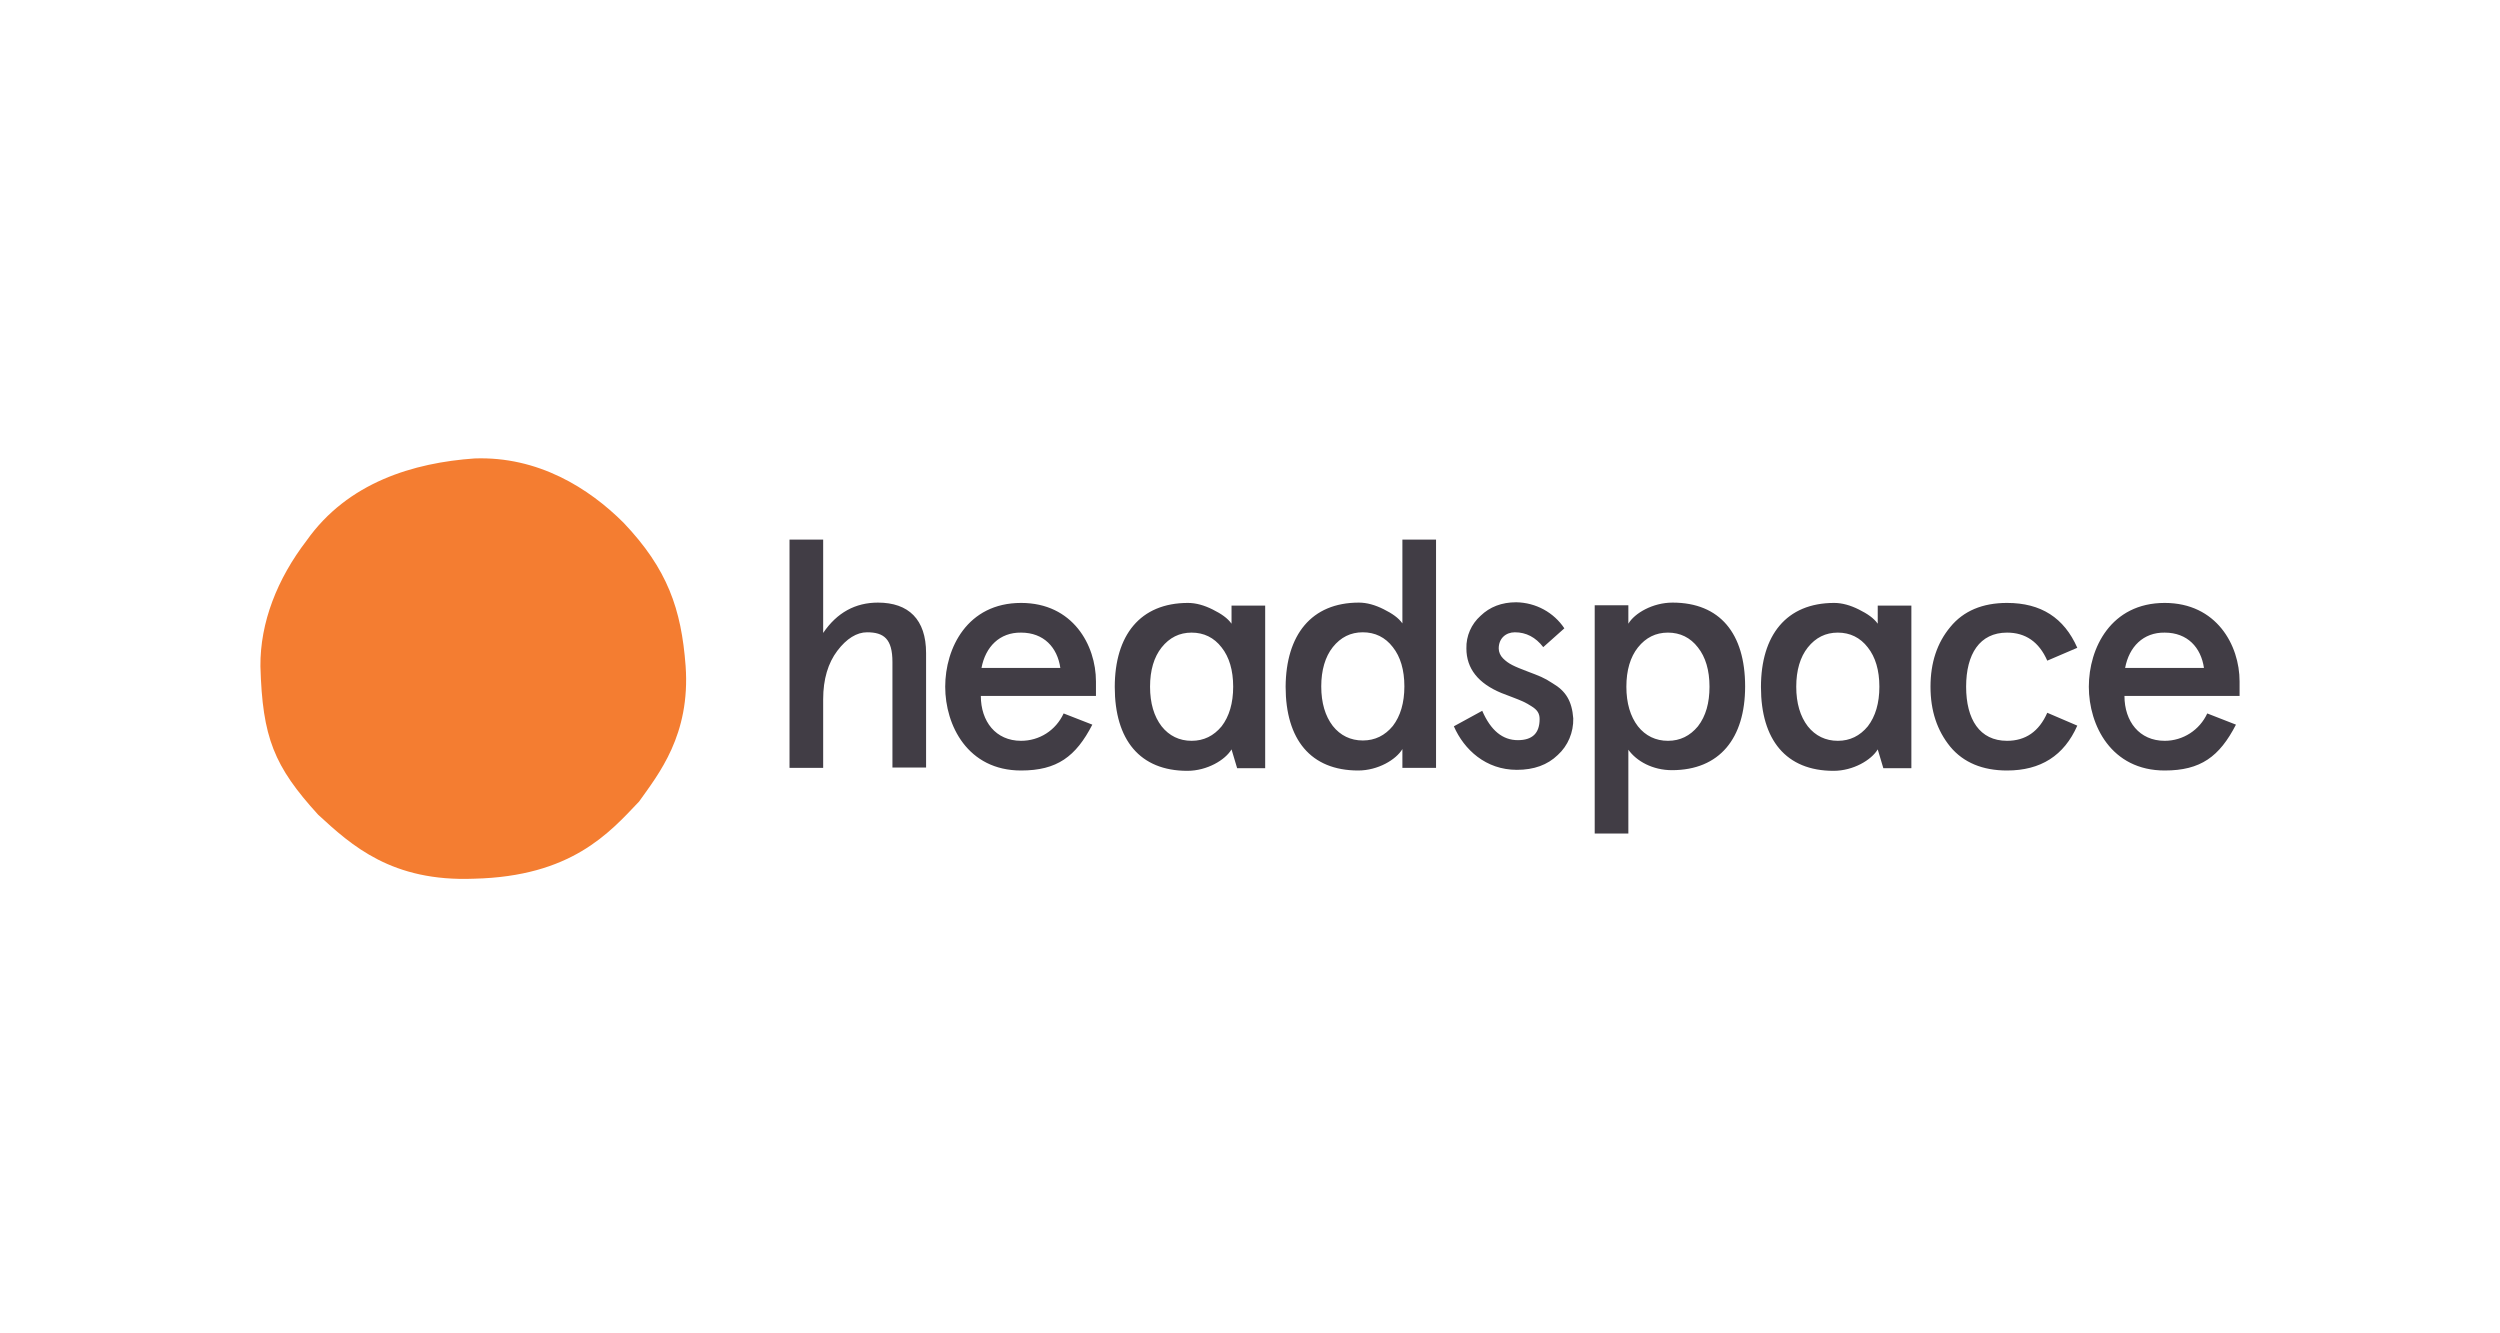
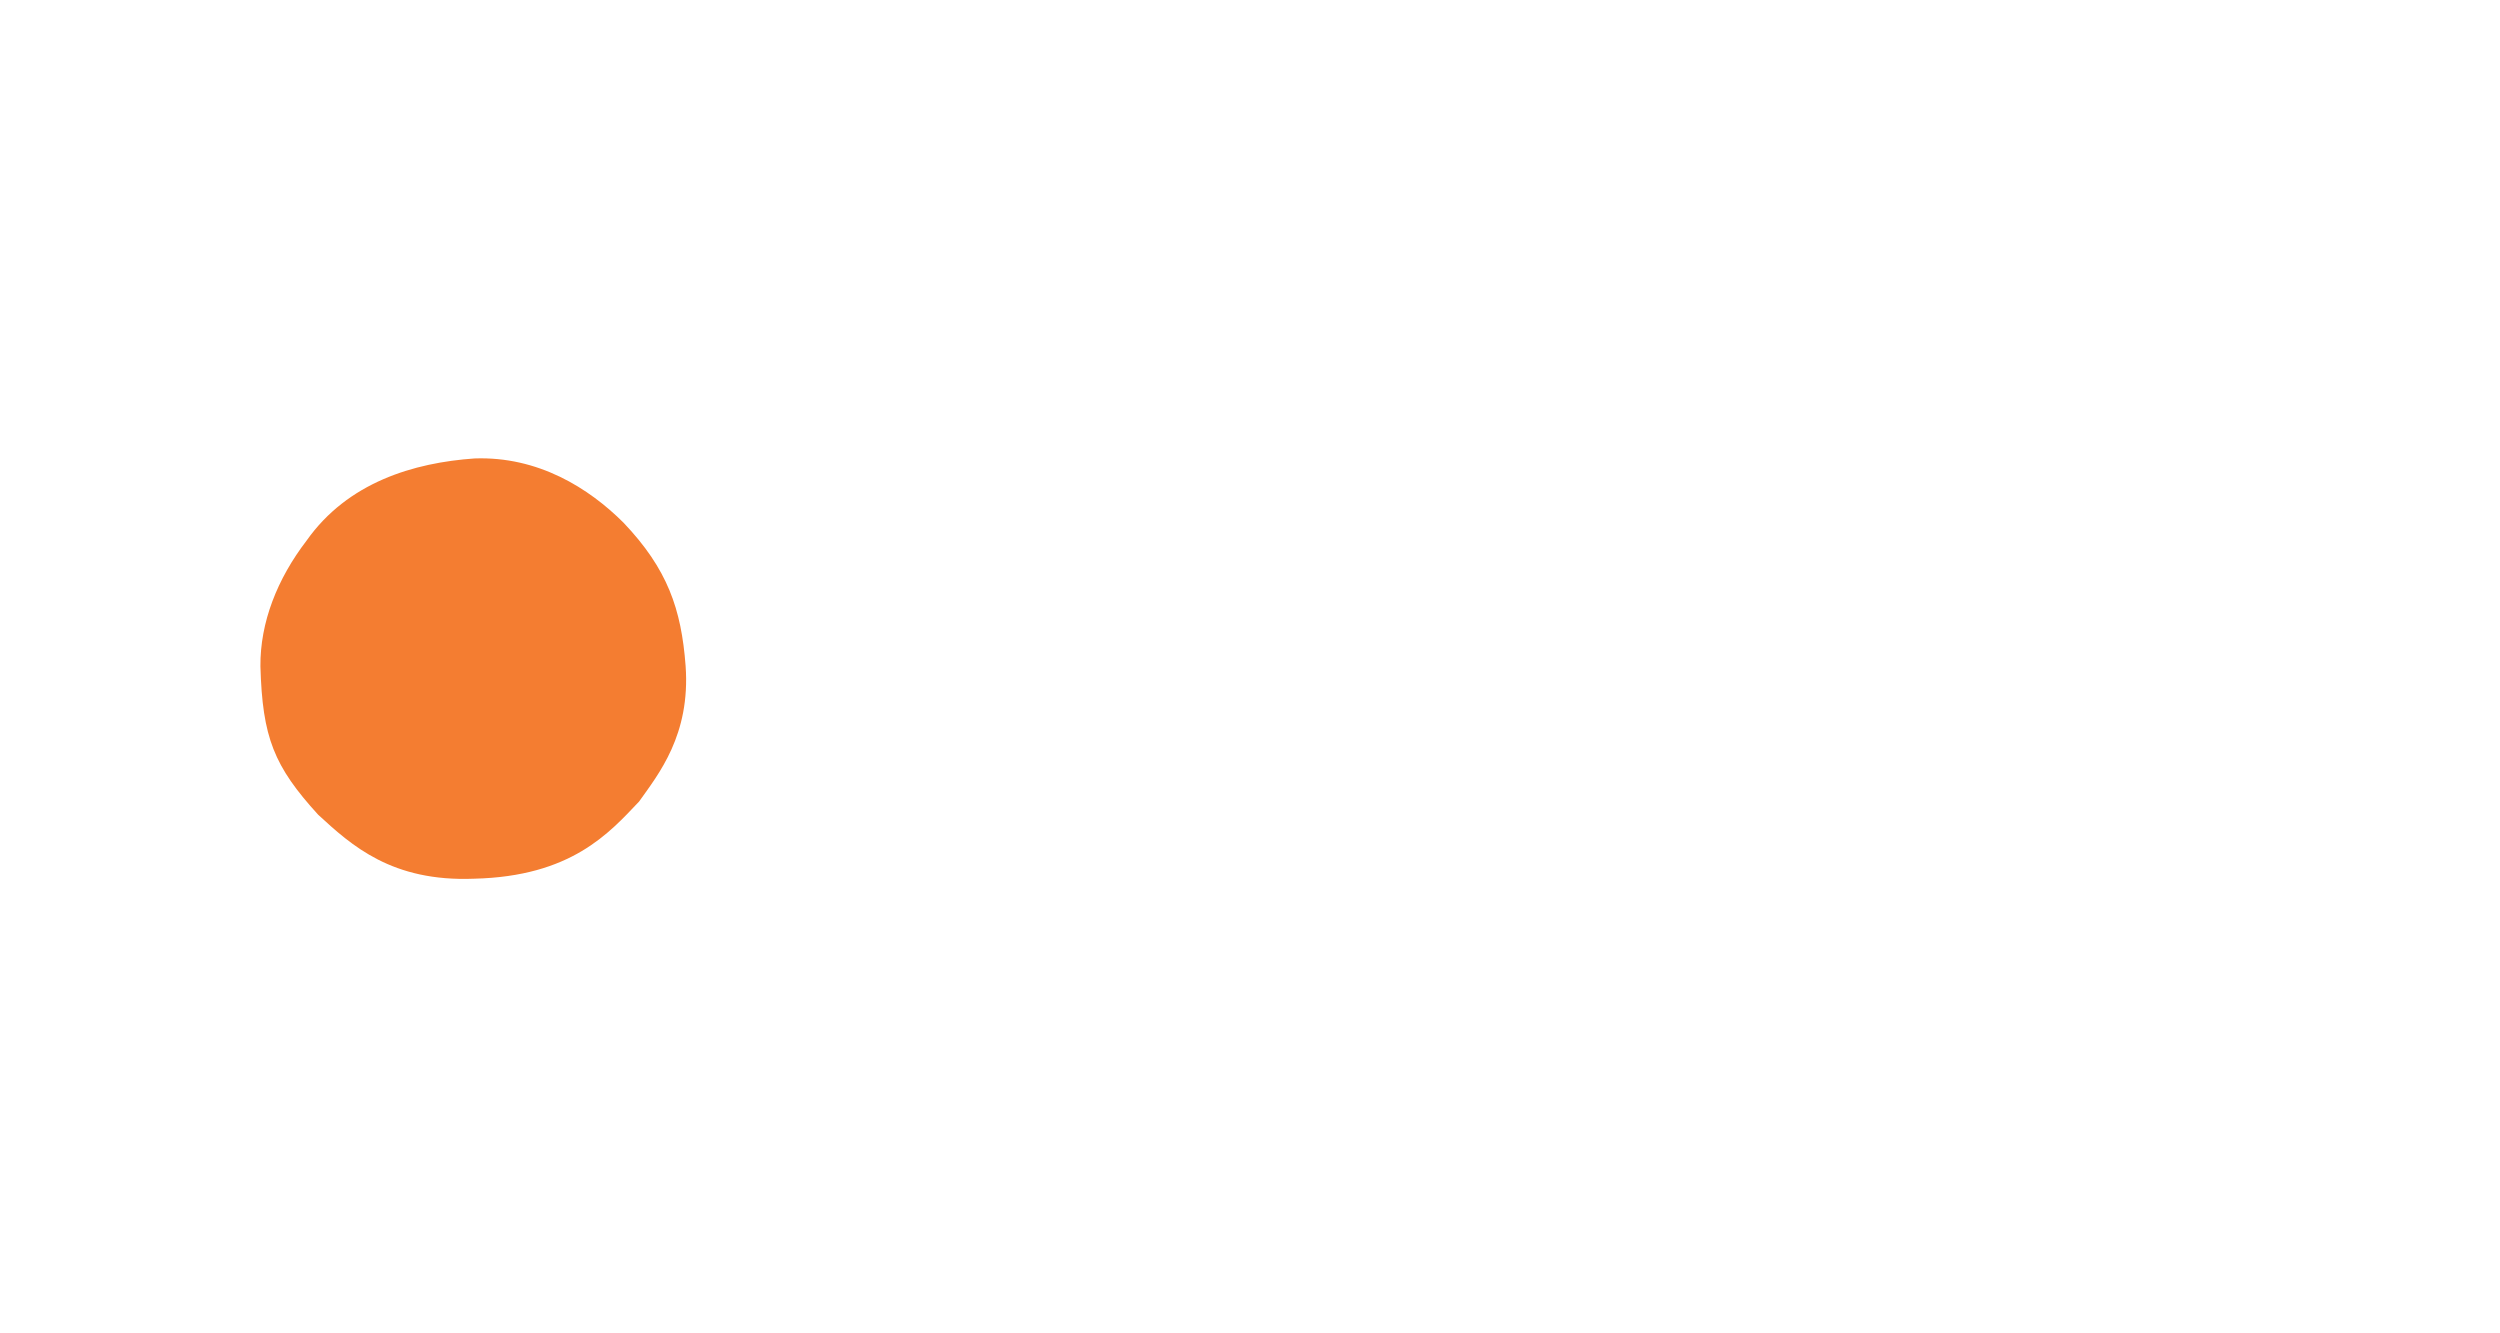
<svg xmlns="http://www.w3.org/2000/svg" width="240" height="128" viewBox="0 0 240 128">
  <g fill="none" fill-rule="evenodd">
-     <path fill="#413D45" fill-rule="nonzero" d="M75.794 51.801L79.024 51.801 79.024 60.763C80.354 58.8 82.127 57.85 84.28 57.85 87.225 57.85 88.904 59.465 88.904 62.695L88.904 73.683 85.674 73.683 85.674 63.55C85.674 61.333 84.85 60.7 83.235 60.7 82.254 60.7 81.272 61.301 80.385 62.473 79.499 63.645 79.024 65.196 79.024 67.128L79.024 73.715 75.794 73.715 75.794 51.801zM105.212 66.811L94.16 66.811C94.16 69.25 95.585 71.118 98.024 71.118 99.765 71.118 101.349 70.136 102.109 68.49L104.864 69.566C103.28 72.638 101.475 73.968 98.024 73.968 92.894 73.968 90.74 69.63 90.74 65.925 90.74 62.22 92.862 57.881 98.024 57.881 102.995 57.881 105.212 61.935 105.212 65.418L105.212 66.811zM94.224 64.12L101.792 64.12C101.507 62.156 100.209 60.731 98.024 60.731 95.965 60.7 94.604 62.093 94.224 64.12zM130.45 57.85C131.21 57.85 132.002 58.071 132.825 58.483 133.649 58.895 134.25 59.306 134.63 59.845L134.63 51.801 137.86 51.801 137.86 73.715 134.63 73.715 134.63 71.91C134.029 72.923 132.287 73.968 130.387 73.968 125.827 73.968 123.42 70.991 123.42 65.925 123.452 60.953 125.89 57.85 130.45 57.85zM126.84 65.893C126.84 67.476 127.22 68.743 127.949 69.693 128.677 70.611 129.659 71.086 130.83 71.086 132.002 71.086 132.952 70.611 133.712 69.693 134.44 68.743 134.82 67.476 134.82 65.893 134.82 64.31 134.44 63.043 133.712 62.125 132.984 61.175 132.002 60.7 130.83 60.7 129.659 60.7 128.709 61.175 127.949 62.125 127.22 63.043 126.84 64.341 126.84 65.893L126.84 65.893zM150.178 60.32L148.152 62.125C147.423 61.175 146.505 60.7 145.428 60.7 144.573 60.7 143.877 61.27 143.877 62.251 143.877 62.6 144.035 62.948 144.288 63.201 144.827 63.74 145.333 63.961 146.663 64.468 147.74 64.88 148.215 65.038 149.07 65.608 150.305 66.336 150.907 67.286 151.033 68.965 151.065 70.295 150.527 71.593 149.545 72.48 148.563 73.43 147.265 73.905 145.618 73.905 142.642 73.905 140.552 71.973 139.57 69.725L142.294 68.236C143.117 70.136 144.257 71.055 145.713 71.055 147.107 71.055 147.803 70.39 147.803 69.028 147.803 68.49 147.582 68.141 147.012 67.793 146.758 67.635 146.505 67.476 146.22 67.35 145.745 67.128 144.605 66.716 144.13 66.526 141.914 65.608 140.774 64.183 140.774 62.251 140.742 61.048 141.249 59.908 142.135 59.116 143.022 58.261 144.162 57.818 145.555 57.818 147.455 57.85 149.165 58.8 150.178 60.32zM160.502 73.936C158.665 73.936 157.113 73.081 156.322 71.973L156.322 80.016 153.092 80.016 153.092 58.103 156.322 58.103 156.322 59.876C156.923 58.863 158.665 57.85 160.565 57.85 165.125 57.85 167.532 60.826 167.532 65.893 167.532 70.865 165.093 73.936 160.502 73.936zM164.112 65.925C164.112 64.341 163.732 63.075 163.003 62.156 162.275 61.206 161.293 60.731 160.122 60.731 158.95 60.731 158 61.206 157.24 62.156 156.512 63.075 156.132 64.341 156.132 65.925 156.132 67.508 156.512 68.775 157.24 69.725 157.968 70.643 158.95 71.118 160.122 71.118 161.293 71.118 162.243 70.643 163.003 69.725 163.763 68.743 164.112 67.476 164.112 65.925L164.112 65.925zM199.42 69.661C198.153 72.543 195.905 73.968 192.675 73.968 190.332 73.968 188.495 73.208 187.228 71.688 185.962 70.136 185.328 68.236 185.328 65.925 185.328 63.613 185.962 61.713 187.228 60.193 188.495 58.641 190.332 57.881 192.675 57.881 195.937 57.881 198.153 59.306 199.42 62.188L196.538 63.423C195.747 61.618 194.448 60.731 192.675 60.731 190.047 60.731 188.748 62.79 188.748 65.925 188.748 69.06 190.047 71.118 192.675 71.118 194.448 71.118 195.747 70.231 196.538 68.426L199.42 69.661zM215 66.811L203.948 66.811C203.948 69.25 205.373 71.118 207.812 71.118 209.585 71.118 211.168 70.073 211.897 68.49L214.652 69.566C213.068 72.638 211.263 73.968 207.812 73.968 202.682 73.968 200.528 69.63 200.528 65.925 200.528 62.22 202.65 57.881 207.812 57.881 212.783 57.881 215 61.935 215 65.418L215 66.811 215 66.811zM204.012 64.12L211.58 64.12C211.295 62.156 209.997 60.731 207.812 60.731 205.753 60.7 204.392 62.093 204.012 64.12zM114.047 57.881C114.807 57.881 115.599 58.103 116.422 58.515 117.245 58.926 117.847 59.338 118.227 59.876L118.227 58.135 121.457 58.135 121.457 73.746 118.765 73.746 118.227 71.941C117.625 72.955 115.884 74 113.984 74 109.424 74 107.017 71.023 107.017 65.956 107.017 60.985 109.455 57.881 114.047 57.881zM110.405 65.925C110.405 67.508 110.785 68.775 111.514 69.725 112.242 70.643 113.224 71.118 114.395 71.118 115.567 71.118 116.517 70.643 117.277 69.725 118.005 68.775 118.385 67.508 118.385 65.925 118.385 64.341 118.005 63.075 117.277 62.156 116.549 61.206 115.567 60.731 114.395 60.731 113.224 60.731 112.274 61.206 111.514 62.156 110.785 63.075 110.405 64.341 110.405 65.925L110.405 65.925zM176.082 57.881C176.842 57.881 177.633 58.103 178.457 58.515 179.28 58.926 179.882 59.338 180.262 59.876L180.262 58.135 183.492 58.135 183.492 73.746 180.8 73.746 180.262 71.941C179.66 72.955 177.918 74 176.018 74 171.458 74 169.052 71.023 169.052 65.956 169.052 60.985 171.49 57.881 176.082 57.881zM172.44 65.925C172.44 67.508 172.82 68.775 173.548 69.725 174.277 70.643 175.258 71.118 176.43 71.118 177.602 71.118 178.552 70.643 179.312 69.725 180.04 68.775 180.42 67.508 180.42 65.925 180.42 64.341 180.04 63.075 179.312 62.156 178.583 61.206 177.602 60.731 176.43 60.731 175.258 60.731 174.308 61.206 173.548 62.156 172.82 63.075 172.44 64.341 172.44 65.925L172.44 65.925z" />
    <path fill="#F47D31" fill-rule="nonzero" d="M65.819,63.93 C66.294,70.548 63.222,74.316 61.354,76.945 C58.472,79.985 54.83,84.133 45.52,84.355 C37.635,84.671 33.772,81.188 30.542,78.211 C26.299,73.556 25.19,70.801 25,63.961 C24.969,59.75 26.615,55.57 29.434,51.896 C33.392,46.291 39.725,44.423 45.552,44.011 C51.664,43.79 56.54,46.861 59.865,50.186 C64.077,54.62 65.407,58.451 65.819,63.93" />
  </g>
</svg>